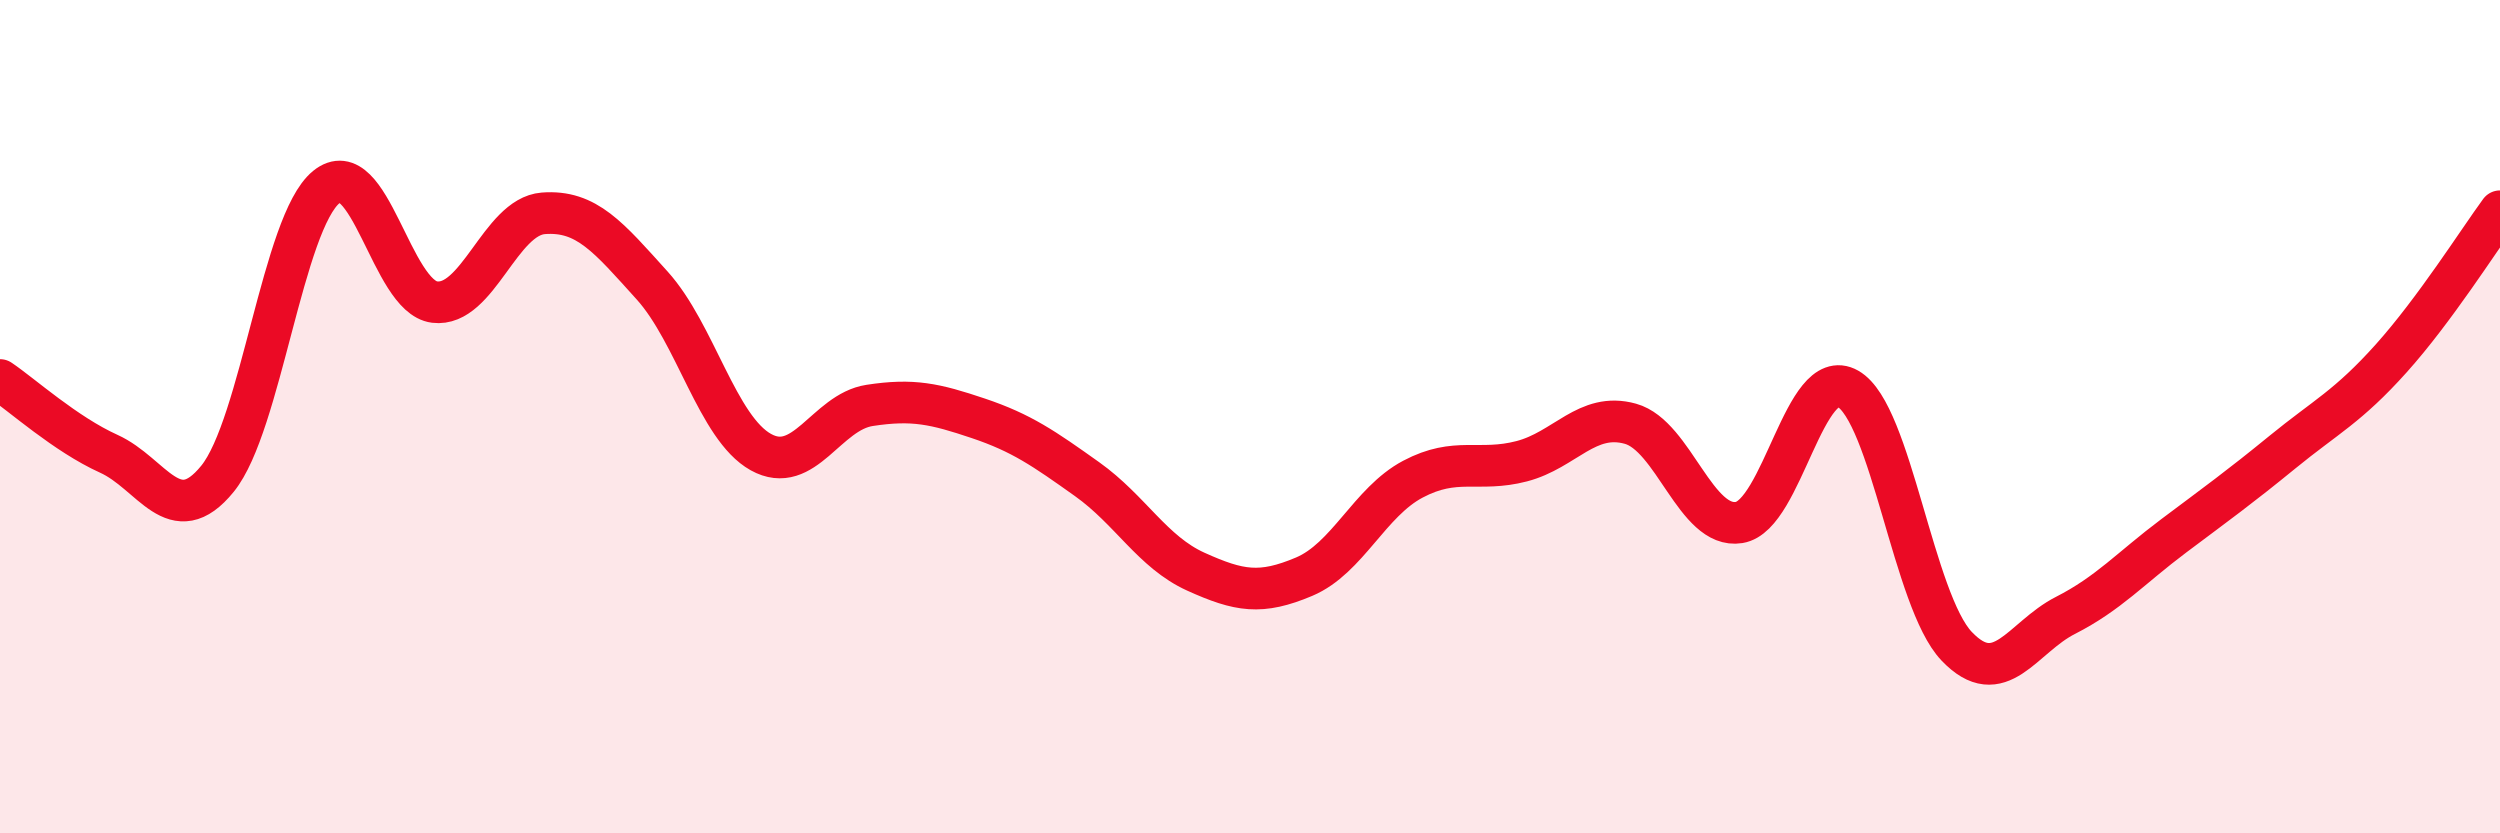
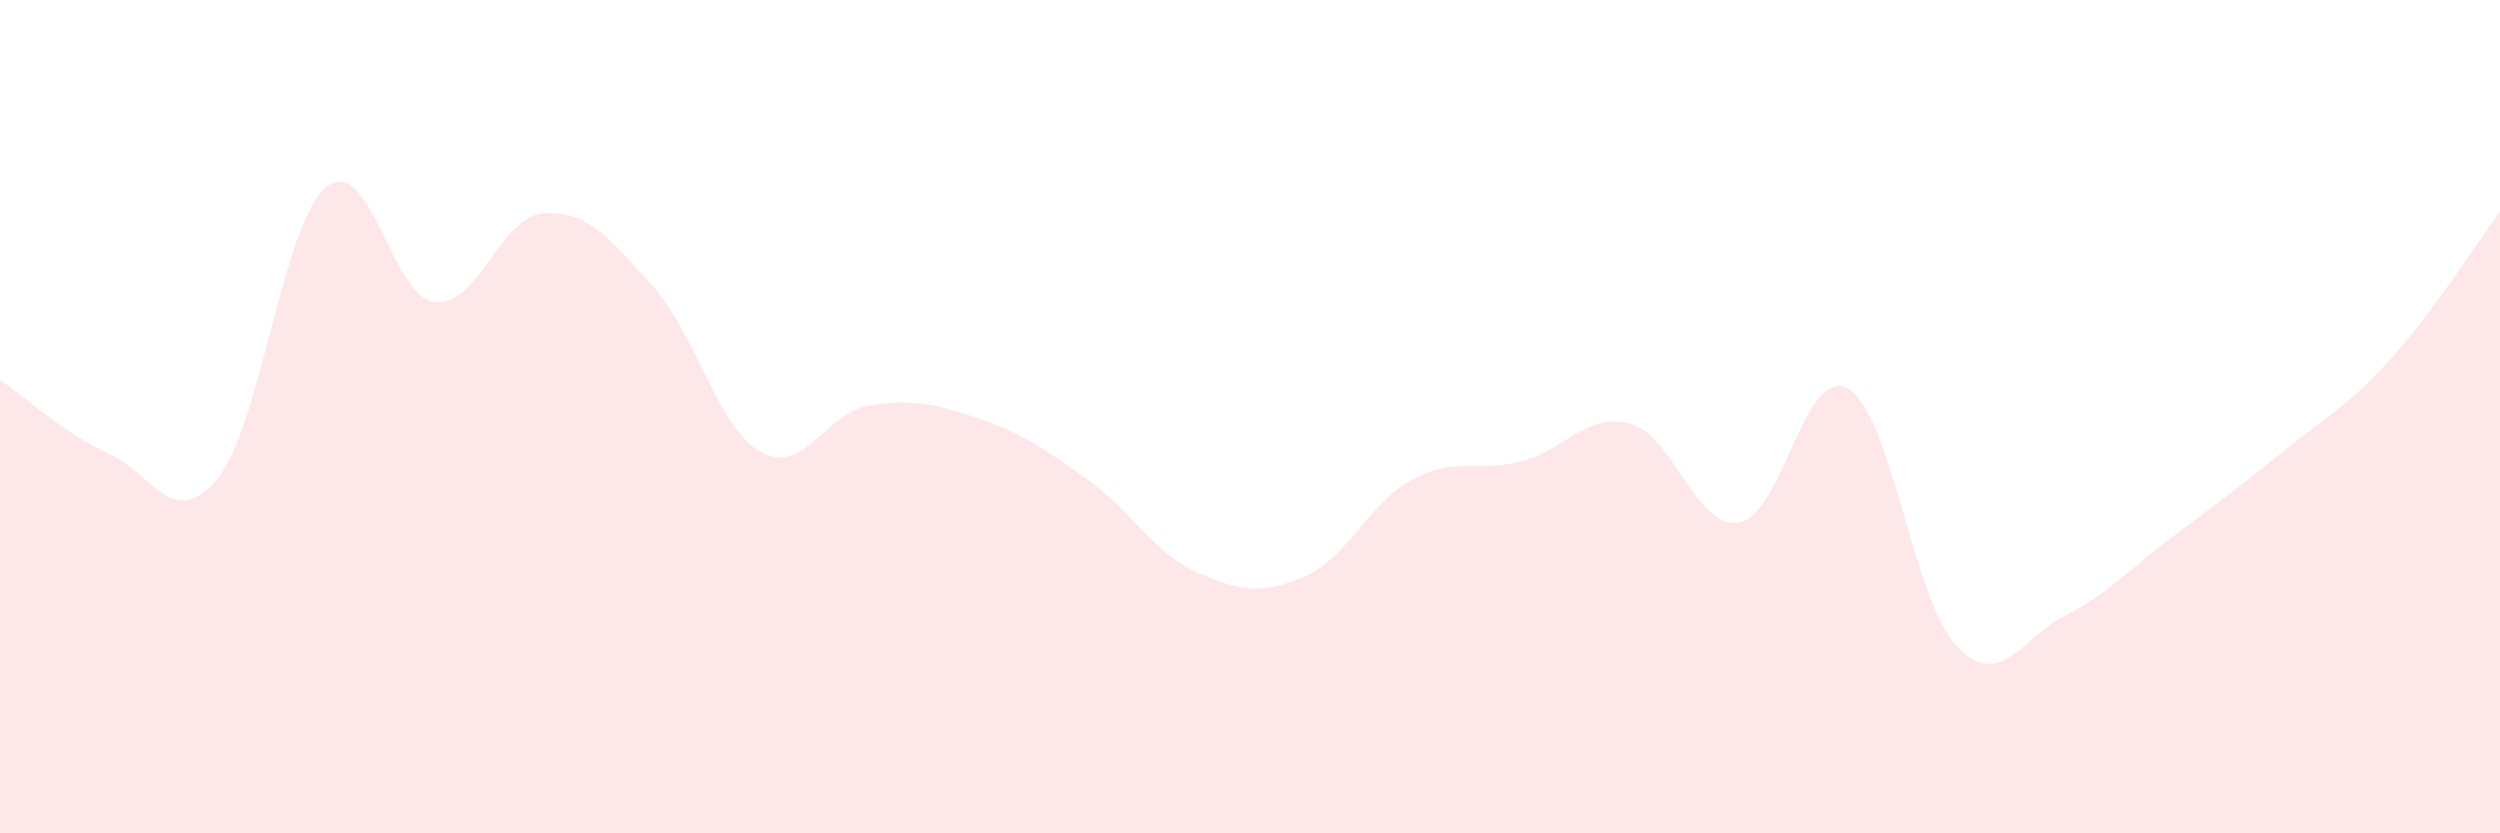
<svg xmlns="http://www.w3.org/2000/svg" width="60" height="20" viewBox="0 0 60 20">
  <path d="M 0,9.12 C 0.52,9.47 1.57,10.42 2.61,10.89 C 3.65,11.36 4.18,12.77 5.22,11.49 C 6.26,10.21 6.79,5.34 7.83,4.49 C 8.87,3.64 9.39,7.12 10.43,7.25 C 11.47,7.38 12,5.2 13.04,5.12 C 14.08,5.04 14.61,5.7 15.65,6.85 C 16.69,8 17.22,10.27 18.26,10.85 C 19.3,11.43 19.83,9.89 20.87,9.73 C 21.91,9.57 22.44,9.69 23.48,10.04 C 24.52,10.39 25.05,10.76 26.09,11.5 C 27.13,12.24 27.66,13.25 28.7,13.72 C 29.74,14.19 30.26,14.28 31.3,13.84 C 32.34,13.4 32.87,12.05 33.91,11.5 C 34.95,10.95 35.48,11.34 36.52,11.07 C 37.56,10.8 38.09,9.88 39.13,10.17 C 40.17,10.46 40.7,12.71 41.74,12.54 C 42.78,12.37 43.31,8.74 44.35,9.33 C 45.39,9.92 45.92,14.42 46.96,15.51 C 48,16.6 48.53,15.3 49.57,14.77 C 50.61,14.24 51.13,13.64 52.17,12.86 C 53.21,12.08 53.74,11.7 54.78,10.85 C 55.82,10 56.35,9.76 57.39,8.6 C 58.43,7.44 59.48,5.78 60,5.07L60 20L0 20Z" fill="#EB0A25" opacity="0.1" stroke-linecap="round" stroke-linejoin="round" />
-   <path d="M 0,9.12 C 0.52,9.47 1.57,10.42 2.61,10.89 C 3.65,11.36 4.18,12.77 5.22,11.49 C 6.26,10.21 6.79,5.34 7.83,4.49 C 8.87,3.64 9.39,7.12 10.43,7.25 C 11.47,7.38 12,5.2 13.04,5.12 C 14.08,5.04 14.61,5.7 15.65,6.85 C 16.69,8 17.22,10.27 18.26,10.85 C 19.3,11.43 19.83,9.89 20.87,9.73 C 21.91,9.57 22.44,9.69 23.48,10.04 C 24.52,10.39 25.05,10.76 26.09,11.5 C 27.13,12.24 27.66,13.25 28.7,13.72 C 29.74,14.19 30.26,14.28 31.3,13.84 C 32.34,13.4 32.87,12.05 33.91,11.5 C 34.95,10.95 35.48,11.34 36.52,11.07 C 37.56,10.8 38.09,9.88 39.13,10.17 C 40.17,10.46 40.7,12.71 41.74,12.54 C 42.78,12.37 43.31,8.74 44.35,9.33 C 45.39,9.92 45.92,14.42 46.96,15.51 C 48,16.6 48.53,15.3 49.57,14.77 C 50.61,14.24 51.13,13.64 52.17,12.86 C 53.21,12.08 53.74,11.7 54.78,10.85 C 55.82,10 56.35,9.76 57.39,8.6 C 58.43,7.44 59.48,5.78 60,5.07" stroke="#EB0A25" stroke-width="1" fill="none" stroke-linecap="round" stroke-linejoin="round" />
</svg>